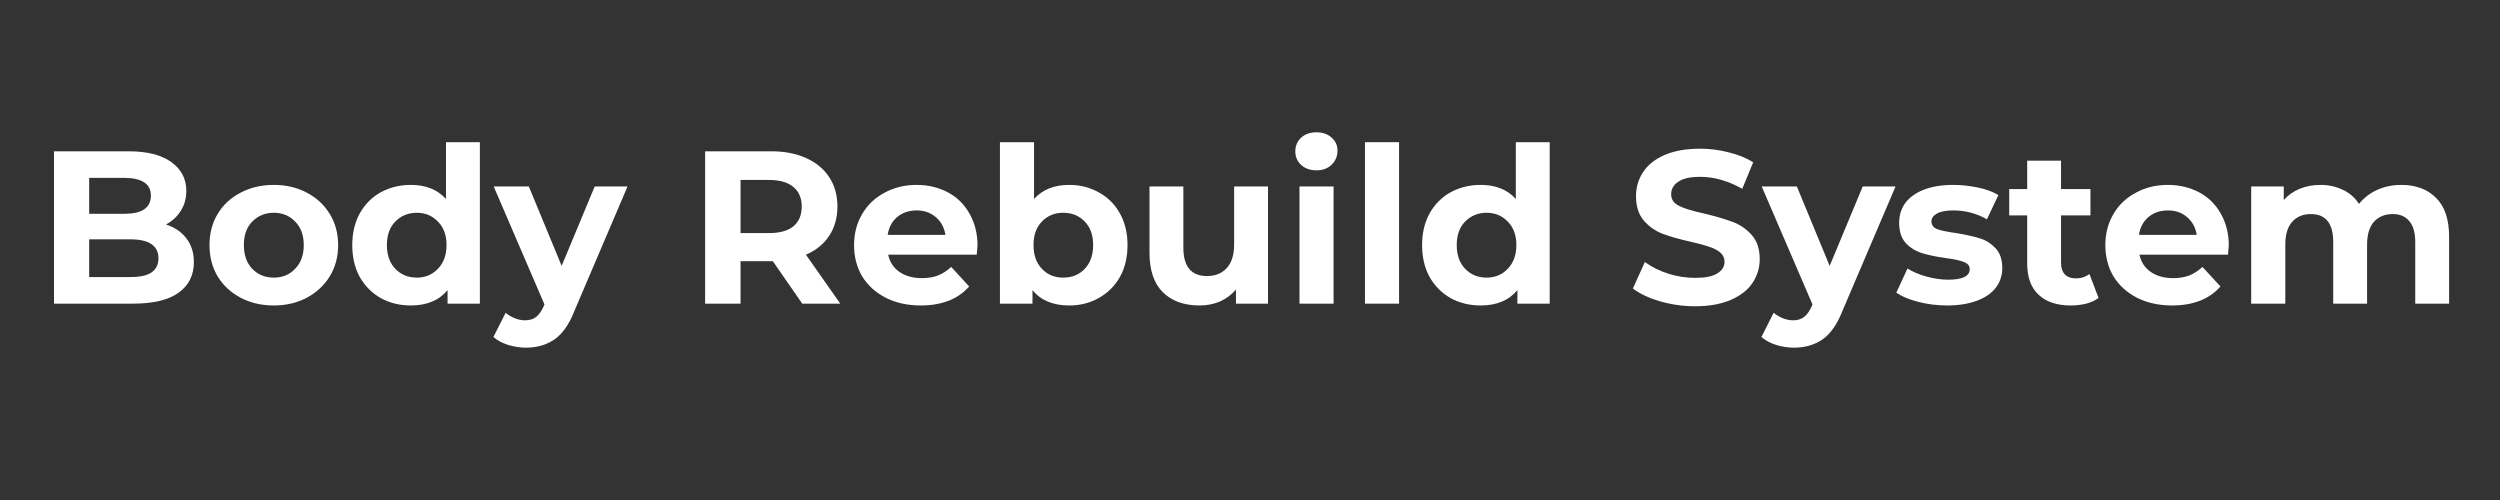
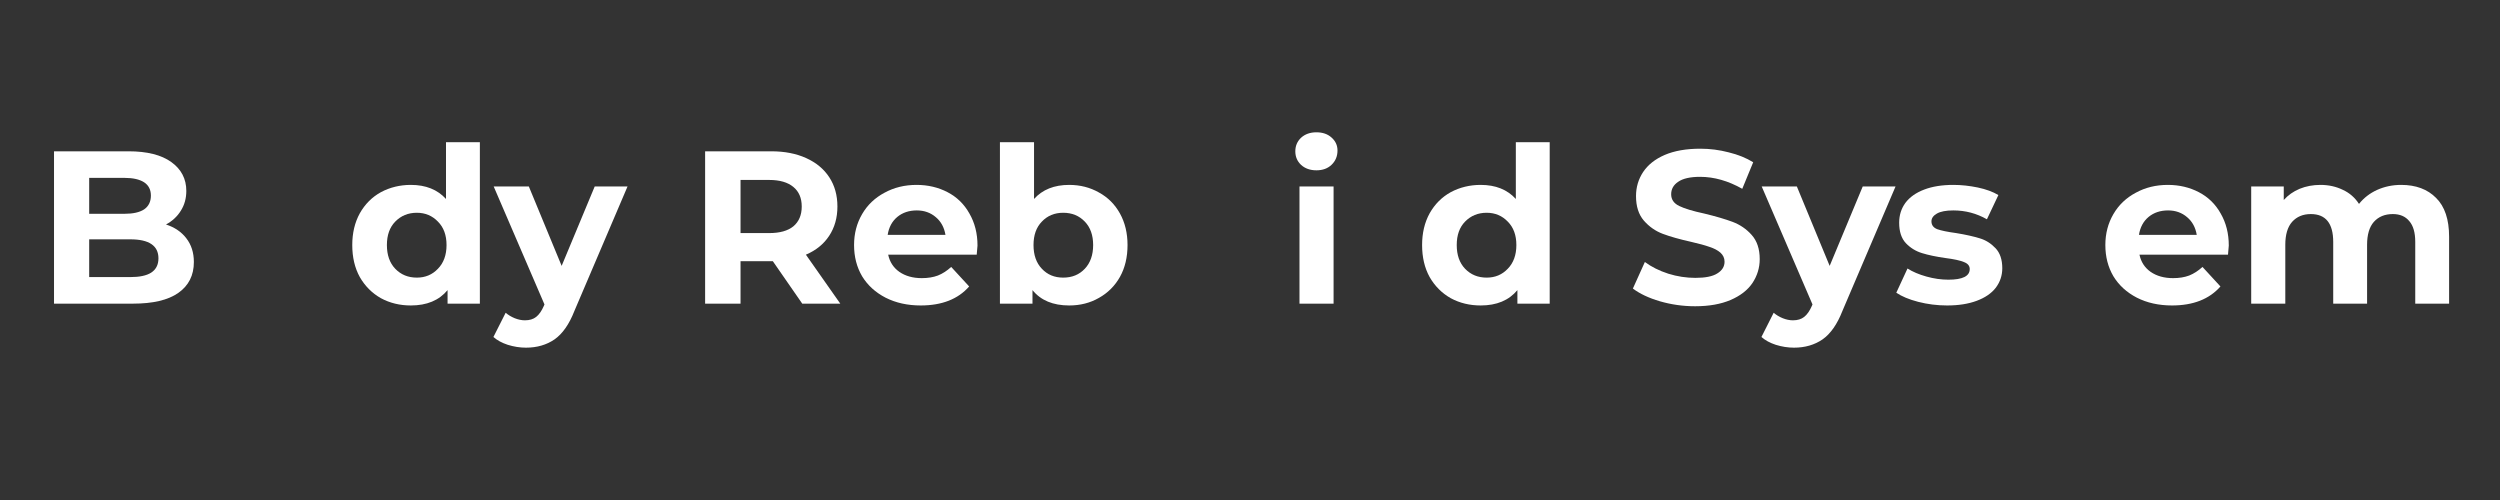
<svg xmlns="http://www.w3.org/2000/svg" width="200" zoomAndPan="magnify" viewBox="0 0 150 30" height="40" preserveAspectRatio="xMidYMid meet" version="1.2">
  <rect x="0" y="0" width="150" height="30" fill="#333333" stroke="none" />
  <defs />
  <g id="c5a0751ed3">
    <g style="fill:#ffffff;fill-opacity:1;">
      <g transform="translate(2.163, 18.219)">
        <path style="stroke:none" d="M 7.797 -4.75 C 8.316 -4.582 8.723 -4.305 9.016 -3.922 C 9.316 -3.535 9.469 -3.062 9.469 -2.5 C 9.469 -1.695 9.156 -1.078 8.531 -0.641 C 7.914 -0.211 7.008 0 5.812 0 L 1.078 0 L 1.078 -9.141 L 5.547 -9.141 C 6.66 -9.141 7.516 -8.926 8.109 -8.5 C 8.711 -8.07 9.016 -7.492 9.016 -6.766 C 9.016 -6.316 8.906 -5.922 8.688 -5.578 C 8.477 -5.234 8.18 -4.957 7.797 -4.75 Z M 3.188 -7.547 L 3.188 -5.391 L 5.297 -5.391 C 5.816 -5.391 6.211 -5.477 6.484 -5.656 C 6.754 -5.844 6.891 -6.117 6.891 -6.484 C 6.891 -6.836 6.754 -7.102 6.484 -7.281 C 6.211 -7.457 5.816 -7.547 5.297 -7.547 Z M 5.656 -1.594 C 6.207 -1.594 6.625 -1.68 6.906 -1.859 C 7.195 -2.047 7.344 -2.332 7.344 -2.719 C 7.344 -3.477 6.781 -3.859 5.656 -3.859 L 3.188 -3.859 L 3.188 -1.594 Z M 5.656 -1.594 " />
      </g>
    </g>
    <g style="fill:#ffffff;fill-opacity:1;">
      <g transform="translate(12.148, 18.219)">
-         <path style="stroke:none" d="M 4.281 0.109 C 3.539 0.109 2.875 -0.047 2.281 -0.359 C 1.695 -0.672 1.238 -1.098 0.906 -1.641 C 0.582 -2.191 0.422 -2.816 0.422 -3.516 C 0.422 -4.211 0.582 -4.832 0.906 -5.375 C 1.238 -5.926 1.695 -6.352 2.281 -6.656 C 2.875 -6.969 3.539 -7.125 4.281 -7.125 C 5.02 -7.125 5.68 -6.969 6.266 -6.656 C 6.848 -6.352 7.305 -5.926 7.641 -5.375 C 7.973 -4.832 8.141 -4.211 8.141 -3.516 C 8.141 -2.816 7.973 -2.191 7.641 -1.641 C 7.305 -1.098 6.848 -0.672 6.266 -0.359 C 5.68 -0.047 5.02 0.109 4.281 0.109 Z M 4.281 -1.562 C 4.801 -1.562 5.227 -1.738 5.562 -2.094 C 5.906 -2.445 6.078 -2.922 6.078 -3.516 C 6.078 -4.109 5.906 -4.578 5.562 -4.922 C 5.227 -5.273 4.801 -5.453 4.281 -5.453 C 3.758 -5.453 3.328 -5.273 2.984 -4.922 C 2.648 -4.578 2.484 -4.109 2.484 -3.516 C 2.484 -2.922 2.648 -2.445 2.984 -2.094 C 3.328 -1.738 3.758 -1.562 4.281 -1.562 Z M 4.281 -1.562 " />
-       </g>
+         </g>
    </g>
    <g style="fill:#ffffff;fill-opacity:1;">
      <g transform="translate(20.698, 18.219)">
        <path style="stroke:none" d="M 8.094 -9.688 L 8.094 0 L 6.156 0 L 6.156 -0.812 C 5.645 -0.195 4.91 0.109 3.953 0.109 C 3.297 0.109 2.695 -0.035 2.156 -0.328 C 1.625 -0.629 1.203 -1.051 0.891 -1.594 C 0.586 -2.145 0.438 -2.785 0.438 -3.516 C 0.438 -4.234 0.586 -4.867 0.891 -5.422 C 1.203 -5.973 1.625 -6.395 2.156 -6.688 C 2.695 -6.977 3.297 -7.125 3.953 -7.125 C 4.848 -7.125 5.551 -6.844 6.062 -6.281 L 6.062 -9.688 Z M 4.312 -1.562 C 4.82 -1.562 5.242 -1.738 5.578 -2.094 C 5.922 -2.445 6.094 -2.922 6.094 -3.516 C 6.094 -4.109 5.922 -4.578 5.578 -4.922 C 5.242 -5.273 4.82 -5.453 4.312 -5.453 C 3.789 -5.453 3.359 -5.273 3.016 -4.922 C 2.68 -4.578 2.516 -4.109 2.516 -3.516 C 2.516 -2.922 2.68 -2.445 3.016 -2.094 C 3.359 -1.738 3.789 -1.562 4.312 -1.562 Z M 4.312 -1.562 " />
      </g>
    </g>
    <g style="fill:#ffffff;fill-opacity:1;">
      <g transform="translate(29.73, 18.219)">
        <path style="stroke:none" d="M 7.922 -7.031 L 4.734 0.438 C 4.422 1.238 4.023 1.805 3.547 2.141 C 3.066 2.473 2.492 2.641 1.828 2.641 C 1.461 2.641 1.098 2.582 0.734 2.469 C 0.379 2.352 0.094 2.195 -0.125 2 L 0.609 0.547 C 0.766 0.68 0.945 0.789 1.156 0.875 C 1.363 0.957 1.566 1 1.766 1 C 2.047 1 2.27 0.93 2.438 0.797 C 2.613 0.66 2.77 0.438 2.906 0.125 L 2.938 0.047 L -0.109 -7.031 L 2 -7.031 L 3.969 -2.266 L 5.953 -7.031 Z M 7.922 -7.031 " />
      </g>
    </g>
    <g style="fill:#ffffff;fill-opacity:1;">
      <g transform="translate(37.535, 18.219)">
        <path style="stroke:none" d="" />
      </g>
    </g>
    <g style="fill:#ffffff;fill-opacity:1;">
      <g transform="translate(41.229, 18.219)">
        <path style="stroke:none" d="M 6.906 0 L 5.141 -2.547 L 3.203 -2.547 L 3.203 0 L 1.078 0 L 1.078 -9.141 L 5.047 -9.141 C 5.848 -9.141 6.547 -9.004 7.141 -8.734 C 7.742 -8.461 8.207 -8.078 8.531 -7.578 C 8.852 -7.086 9.016 -6.504 9.016 -5.828 C 9.016 -5.148 8.848 -4.562 8.516 -4.062 C 8.191 -3.57 7.727 -3.195 7.125 -2.938 L 9.188 0 Z M 6.875 -5.828 C 6.875 -6.336 6.707 -6.727 6.375 -7 C 6.039 -7.281 5.555 -7.422 4.922 -7.422 L 3.203 -7.422 L 3.203 -4.234 L 4.922 -4.234 C 5.555 -4.234 6.039 -4.367 6.375 -4.641 C 6.707 -4.922 6.875 -5.316 6.875 -5.828 Z M 6.875 -5.828 " />
      </g>
    </g>
    <g style="fill:#ffffff;fill-opacity:1;">
      <g transform="translate(50.822, 18.219)">
        <path style="stroke:none" d="M 7.828 -3.484 C 7.828 -3.461 7.812 -3.281 7.781 -2.938 L 2.469 -2.938 C 2.562 -2.5 2.785 -2.156 3.141 -1.906 C 3.504 -1.656 3.953 -1.531 4.484 -1.531 C 4.848 -1.531 5.172 -1.582 5.453 -1.688 C 5.734 -1.801 6 -1.973 6.25 -2.203 L 7.328 -1.031 C 6.66 -0.27 5.691 0.109 4.422 0.109 C 3.629 0.109 2.926 -0.047 2.312 -0.359 C 1.707 -0.672 1.238 -1.098 0.906 -1.641 C 0.582 -2.191 0.422 -2.816 0.422 -3.516 C 0.422 -4.203 0.582 -4.82 0.906 -5.375 C 1.227 -5.926 1.676 -6.352 2.25 -6.656 C 2.82 -6.969 3.461 -7.125 4.172 -7.125 C 4.859 -7.125 5.477 -6.977 6.031 -6.688 C 6.594 -6.395 7.031 -5.969 7.344 -5.406 C 7.664 -4.852 7.828 -4.211 7.828 -3.484 Z M 4.188 -5.594 C 3.719 -5.594 3.328 -5.461 3.016 -5.203 C 2.703 -4.941 2.508 -4.582 2.438 -4.125 L 5.906 -4.125 C 5.832 -4.57 5.641 -4.926 5.328 -5.188 C 5.016 -5.457 4.633 -5.594 4.188 -5.594 Z M 4.188 -5.594 " />
      </g>
    </g>
    <g style="fill:#ffffff;fill-opacity:1;">
      <g transform="translate(59.058, 18.219)">
        <path style="stroke:none" d="M 5.094 -7.125 C 5.75 -7.125 6.344 -6.973 6.875 -6.672 C 7.414 -6.379 7.836 -5.957 8.141 -5.406 C 8.441 -4.863 8.594 -4.234 8.594 -3.516 C 8.594 -2.785 8.441 -2.148 8.141 -1.609 C 7.836 -1.066 7.414 -0.645 6.875 -0.344 C 6.344 -0.039 5.75 0.109 5.094 0.109 C 4.125 0.109 3.391 -0.195 2.891 -0.812 L 2.891 0 L 0.938 0 L 0.938 -9.688 L 2.984 -9.688 L 2.984 -6.281 C 3.492 -6.844 4.195 -7.125 5.094 -7.125 Z M 4.734 -1.562 C 5.266 -1.562 5.695 -1.738 6.031 -2.094 C 6.363 -2.445 6.531 -2.922 6.531 -3.516 C 6.531 -4.109 6.363 -4.578 6.031 -4.922 C 5.695 -5.273 5.266 -5.453 4.734 -5.453 C 4.211 -5.453 3.785 -5.273 3.453 -4.922 C 3.117 -4.578 2.953 -4.109 2.953 -3.516 C 2.953 -2.922 3.117 -2.445 3.453 -2.094 C 3.785 -1.738 4.211 -1.562 4.734 -1.562 Z M 4.734 -1.562 " />
      </g>
    </g>
    <g style="fill:#ffffff;fill-opacity:1;">
      <g transform="translate(68.064, 18.219)">
-         <path style="stroke:none" d="M 8.016 -7.031 L 8.016 0 L 6.094 0 L 6.094 -0.844 C 5.82 -0.531 5.5 -0.289 5.125 -0.125 C 4.75 0.031 4.344 0.109 3.906 0.109 C 2.977 0.109 2.242 -0.156 1.703 -0.688 C 1.172 -1.219 0.906 -2.008 0.906 -3.062 L 0.906 -7.031 L 2.938 -7.031 L 2.938 -3.359 C 2.938 -2.223 3.41 -1.656 4.359 -1.656 C 4.848 -1.656 5.238 -1.812 5.531 -2.125 C 5.832 -2.445 5.984 -2.922 5.984 -3.547 L 5.984 -7.031 Z M 8.016 -7.031 " />
-       </g>
+         </g>
    </g>
    <g style="fill:#ffffff;fill-opacity:1;">
      <g transform="translate(77.031, 18.219)">
        <path style="stroke:none" d="M 0.938 -7.031 L 2.984 -7.031 L 2.984 0 L 0.938 0 Z M 1.953 -8 C 1.578 -8 1.27 -8.109 1.031 -8.328 C 0.801 -8.547 0.688 -8.816 0.688 -9.141 C 0.688 -9.461 0.801 -9.734 1.031 -9.953 C 1.27 -10.172 1.578 -10.281 1.953 -10.281 C 2.328 -10.281 2.629 -10.176 2.859 -9.969 C 3.098 -9.758 3.219 -9.5 3.219 -9.188 C 3.219 -8.844 3.098 -8.555 2.859 -8.328 C 2.629 -8.109 2.328 -8 1.953 -8 Z M 1.953 -8 " />
      </g>
    </g>
    <g style="fill:#ffffff;fill-opacity:1;">
      <g transform="translate(80.96, 18.219)">
-         <path style="stroke:none" d="M 0.938 -9.688 L 2.984 -9.688 L 2.984 0 L 0.938 0 Z M 0.938 -9.688 " />
-       </g>
+         </g>
    </g>
    <g style="fill:#ffffff;fill-opacity:1;">
      <g transform="translate(84.888, 18.219)">
        <path style="stroke:none" d="M 8.094 -9.688 L 8.094 0 L 6.156 0 L 6.156 -0.812 C 5.645 -0.195 4.91 0.109 3.953 0.109 C 3.297 0.109 2.695 -0.035 2.156 -0.328 C 1.625 -0.629 1.203 -1.051 0.891 -1.594 C 0.586 -2.145 0.438 -2.785 0.438 -3.516 C 0.438 -4.234 0.586 -4.867 0.891 -5.422 C 1.203 -5.973 1.625 -6.395 2.156 -6.688 C 2.695 -6.977 3.297 -7.125 3.953 -7.125 C 4.848 -7.125 5.551 -6.844 6.062 -6.281 L 6.062 -9.688 Z M 4.312 -1.562 C 4.82 -1.562 5.242 -1.738 5.578 -2.094 C 5.922 -2.445 6.094 -2.922 6.094 -3.516 C 6.094 -4.109 5.922 -4.578 5.578 -4.922 C 5.242 -5.273 4.82 -5.453 4.312 -5.453 C 3.789 -5.453 3.359 -5.273 3.016 -4.922 C 2.68 -4.578 2.516 -4.109 2.516 -3.516 C 2.516 -2.922 2.68 -2.445 3.016 -2.094 C 3.359 -1.738 3.789 -1.562 4.312 -1.562 Z M 4.312 -1.562 " />
      </g>
    </g>
    <g style="fill:#ffffff;fill-opacity:1;">
      <g transform="translate(93.921, 18.219)">
        <path style="stroke:none" d="" />
      </g>
    </g>
    <g style="fill:#ffffff;fill-opacity:1;">
      <g transform="translate(97.614, 18.219)">
        <path style="stroke:none" d="M 4.094 0.156 C 3.363 0.156 2.66 0.055 1.984 -0.141 C 1.316 -0.336 0.773 -0.594 0.359 -0.906 L 1.078 -2.5 C 1.473 -2.207 1.941 -1.973 2.484 -1.797 C 3.023 -1.629 3.566 -1.547 4.109 -1.547 C 4.703 -1.547 5.141 -1.633 5.422 -1.812 C 5.711 -1.988 5.859 -2.223 5.859 -2.516 C 5.859 -2.734 5.773 -2.914 5.609 -3.062 C 5.441 -3.207 5.223 -3.32 4.953 -3.406 C 4.691 -3.5 4.332 -3.598 3.875 -3.703 C 3.176 -3.859 2.602 -4.02 2.156 -4.188 C 1.719 -4.352 1.336 -4.617 1.016 -4.984 C 0.703 -5.348 0.547 -5.836 0.547 -6.453 C 0.547 -6.984 0.688 -7.461 0.969 -7.891 C 1.258 -8.328 1.691 -8.672 2.266 -8.922 C 2.848 -9.172 3.562 -9.297 4.406 -9.297 C 4.988 -9.297 5.555 -9.223 6.109 -9.078 C 6.672 -8.941 7.16 -8.742 7.578 -8.484 L 6.922 -6.891 C 6.078 -7.367 5.234 -7.609 4.391 -7.609 C 3.797 -7.609 3.359 -7.508 3.078 -7.312 C 2.797 -7.125 2.656 -6.875 2.656 -6.562 C 2.656 -6.25 2.816 -6.016 3.141 -5.859 C 3.461 -5.703 3.961 -5.551 4.641 -5.406 C 5.336 -5.238 5.906 -5.07 6.344 -4.906 C 6.789 -4.738 7.172 -4.477 7.484 -4.125 C 7.805 -3.77 7.969 -3.285 7.969 -2.672 C 7.969 -2.148 7.82 -1.672 7.531 -1.234 C 7.238 -0.805 6.801 -0.469 6.219 -0.219 C 5.633 0.031 4.926 0.156 4.094 0.156 Z M 4.094 0.156 " />
      </g>
    </g>
    <g style="fill:#ffffff;fill-opacity:1;">
      <g transform="translate(105.811, 18.219)">
        <path style="stroke:none" d="M 7.922 -7.031 L 4.734 0.438 C 4.422 1.238 4.023 1.805 3.547 2.141 C 3.066 2.473 2.492 2.641 1.828 2.641 C 1.461 2.641 1.098 2.582 0.734 2.469 C 0.379 2.352 0.094 2.195 -0.125 2 L 0.609 0.547 C 0.766 0.68 0.945 0.789 1.156 0.875 C 1.363 0.957 1.566 1 1.766 1 C 2.047 1 2.27 0.93 2.438 0.797 C 2.613 0.66 2.77 0.438 2.906 0.125 L 2.938 0.047 L -0.109 -7.031 L 2 -7.031 L 3.969 -2.266 L 5.953 -7.031 Z M 7.922 -7.031 " />
      </g>
    </g>
    <g style="fill:#ffffff;fill-opacity:1;">
      <g transform="translate(113.512, 18.219)">
        <path style="stroke:none" d="M 3.312 0.109 C 2.719 0.109 2.141 0.035 1.578 -0.109 C 1.023 -0.254 0.586 -0.438 0.266 -0.656 L 0.938 -2.109 C 1.25 -1.91 1.629 -1.75 2.078 -1.625 C 2.523 -1.5 2.961 -1.438 3.391 -1.438 C 4.242 -1.438 4.672 -1.648 4.672 -2.078 C 4.672 -2.273 4.551 -2.414 4.312 -2.5 C 4.082 -2.594 3.723 -2.672 3.234 -2.734 C 2.66 -2.816 2.188 -2.914 1.812 -3.031 C 1.438 -3.145 1.113 -3.344 0.844 -3.625 C 0.57 -3.914 0.438 -4.328 0.438 -4.859 C 0.438 -5.305 0.562 -5.703 0.812 -6.047 C 1.07 -6.391 1.445 -6.656 1.938 -6.844 C 2.426 -7.031 3.008 -7.125 3.688 -7.125 C 4.176 -7.125 4.664 -7.07 5.156 -6.969 C 5.656 -6.863 6.066 -6.711 6.391 -6.516 L 5.703 -5.062 C 5.086 -5.414 4.414 -5.594 3.688 -5.594 C 3.25 -5.594 2.922 -5.531 2.703 -5.406 C 2.484 -5.281 2.375 -5.125 2.375 -4.938 C 2.375 -4.719 2.488 -4.562 2.719 -4.469 C 2.957 -4.383 3.336 -4.305 3.859 -4.234 C 4.43 -4.141 4.898 -4.035 5.266 -3.922 C 5.629 -3.816 5.945 -3.617 6.219 -3.328 C 6.488 -3.047 6.625 -2.645 6.625 -2.125 C 6.625 -1.688 6.492 -1.297 6.234 -0.953 C 5.973 -0.617 5.594 -0.359 5.094 -0.172 C 4.594 0.016 4 0.109 3.312 0.109 Z M 3.312 0.109 " />
      </g>
    </g>
    <g style="fill:#ffffff;fill-opacity:1;">
      <g transform="translate(120.443, 18.219)">
-         <path style="stroke:none" d="M 5.469 -0.344 C 5.27 -0.195 5.023 -0.082 4.734 0 C 4.441 0.07 4.133 0.109 3.812 0.109 C 2.977 0.109 2.332 -0.102 1.875 -0.531 C 1.414 -0.957 1.188 -1.586 1.188 -2.422 L 1.188 -5.297 L 0.109 -5.297 L 0.109 -6.875 L 1.188 -6.875 L 1.188 -8.578 L 3.219 -8.578 L 3.219 -6.875 L 4.984 -6.875 L 4.984 -5.297 L 3.219 -5.297 L 3.219 -2.438 C 3.219 -2.145 3.297 -1.914 3.453 -1.75 C 3.609 -1.594 3.828 -1.516 4.109 -1.516 C 4.422 -1.516 4.691 -1.602 4.922 -1.781 Z M 5.469 -0.344 " />
-       </g>
+         </g>
    </g>
    <g style="fill:#ffffff;fill-opacity:1;">
      <g transform="translate(125.899, 18.219)">
        <path style="stroke:none" d="M 7.828 -3.484 C 7.828 -3.461 7.812 -3.281 7.781 -2.938 L 2.469 -2.938 C 2.562 -2.5 2.785 -2.156 3.141 -1.906 C 3.504 -1.656 3.953 -1.531 4.484 -1.531 C 4.848 -1.531 5.172 -1.582 5.453 -1.688 C 5.734 -1.801 6 -1.973 6.25 -2.203 L 7.328 -1.031 C 6.66 -0.27 5.691 0.109 4.422 0.109 C 3.629 0.109 2.926 -0.047 2.312 -0.359 C 1.707 -0.672 1.238 -1.098 0.906 -1.641 C 0.582 -2.191 0.422 -2.816 0.422 -3.516 C 0.422 -4.203 0.582 -4.82 0.906 -5.375 C 1.227 -5.926 1.676 -6.352 2.25 -6.656 C 2.82 -6.969 3.461 -7.125 4.172 -7.125 C 4.859 -7.125 5.477 -6.977 6.031 -6.688 C 6.594 -6.395 7.031 -5.969 7.344 -5.406 C 7.664 -4.852 7.828 -4.211 7.828 -3.484 Z M 4.188 -5.594 C 3.719 -5.594 3.328 -5.461 3.016 -5.203 C 2.703 -4.941 2.508 -4.582 2.438 -4.125 L 5.906 -4.125 C 5.832 -4.57 5.641 -4.926 5.328 -5.188 C 5.016 -5.457 4.633 -5.594 4.188 -5.594 Z M 4.188 -5.594 " />
      </g>
    </g>
    <g style="fill:#ffffff;fill-opacity:1;">
      <g transform="translate(134.134, 18.219)">
        <path style="stroke:none" d="M 9.938 -7.125 C 10.82 -7.125 11.52 -6.863 12.031 -6.344 C 12.551 -5.832 12.812 -5.055 12.812 -4.016 L 12.812 0 L 10.781 0 L 10.781 -3.703 C 10.781 -4.266 10.66 -4.68 10.422 -4.953 C 10.191 -5.234 9.863 -5.375 9.438 -5.375 C 8.957 -5.375 8.578 -5.219 8.297 -4.906 C 8.023 -4.594 7.891 -4.133 7.891 -3.531 L 7.891 0 L 5.859 0 L 5.859 -3.703 C 5.859 -4.816 5.41 -5.375 4.516 -5.375 C 4.047 -5.375 3.672 -5.219 3.391 -4.906 C 3.117 -4.594 2.984 -4.133 2.984 -3.531 L 2.984 0 L 0.938 0 L 0.938 -7.031 L 2.891 -7.031 L 2.891 -6.219 C 3.148 -6.508 3.469 -6.734 3.844 -6.891 C 4.227 -7.047 4.645 -7.125 5.094 -7.125 C 5.594 -7.125 6.039 -7.023 6.438 -6.828 C 6.844 -6.641 7.164 -6.359 7.406 -5.984 C 7.695 -6.348 8.062 -6.629 8.5 -6.828 C 8.938 -7.023 9.414 -7.125 9.938 -7.125 Z M 9.938 -7.125 " />
      </g>
    </g>
  </g>
</svg>